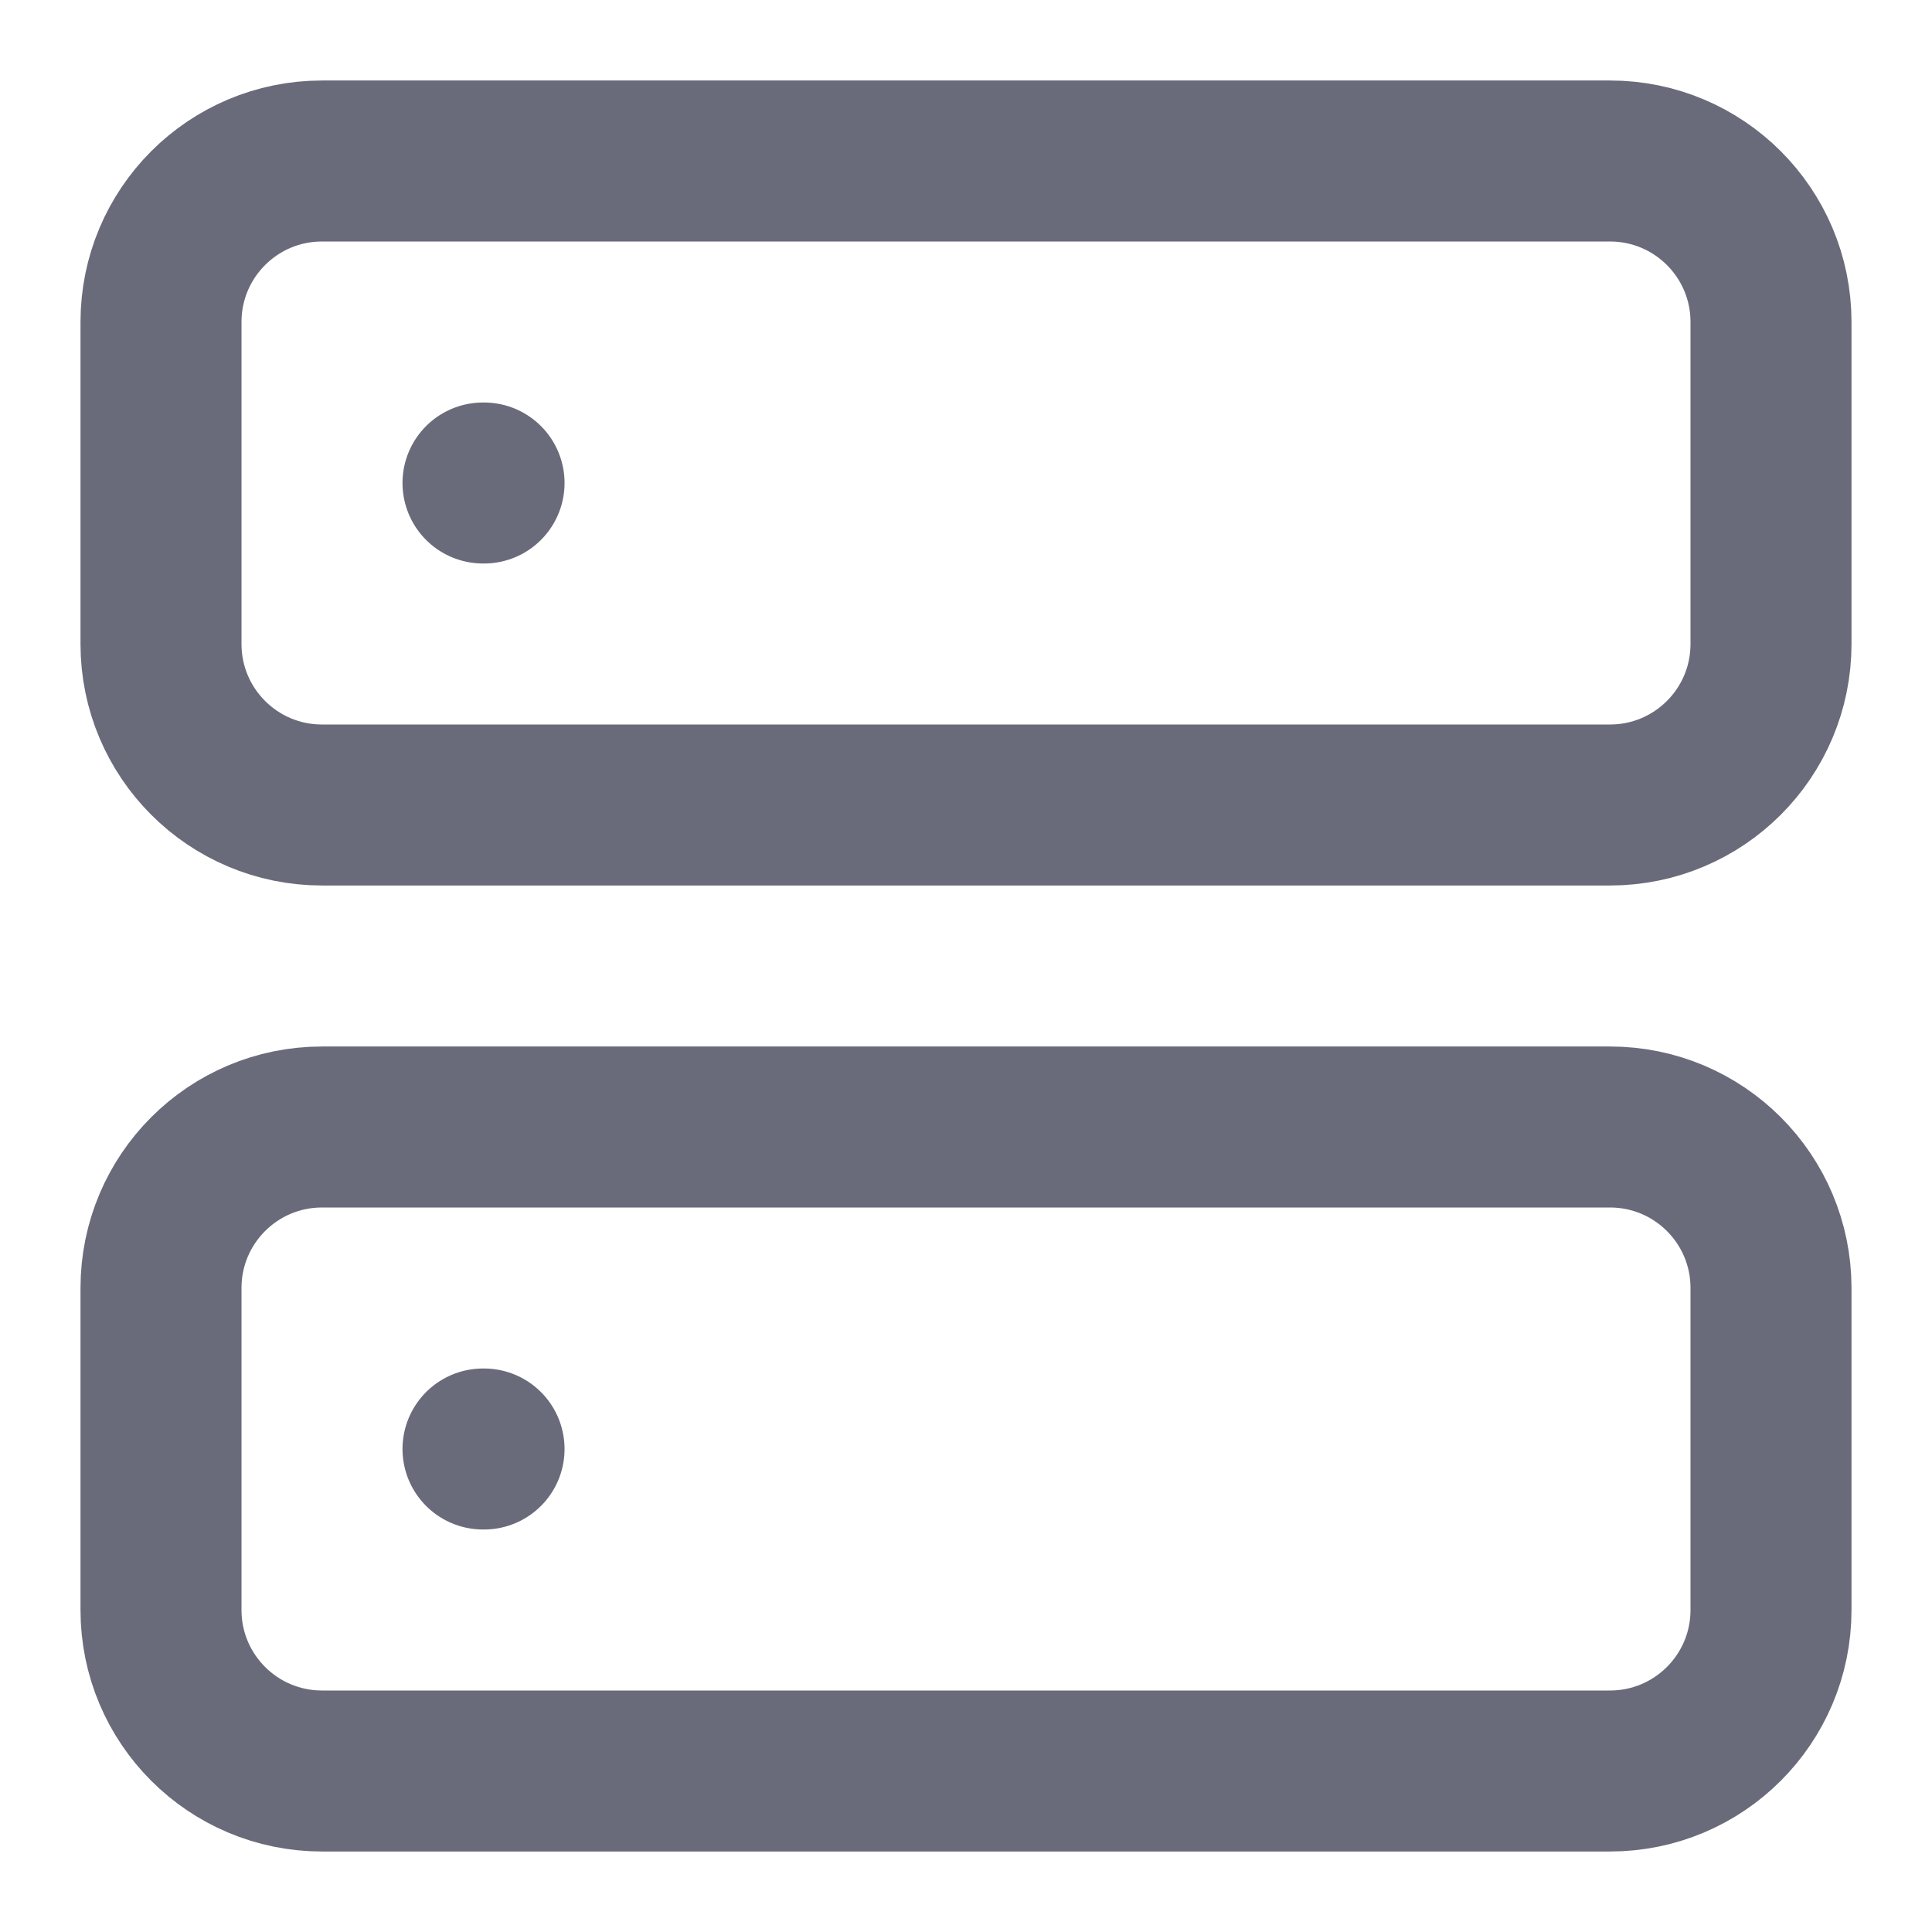
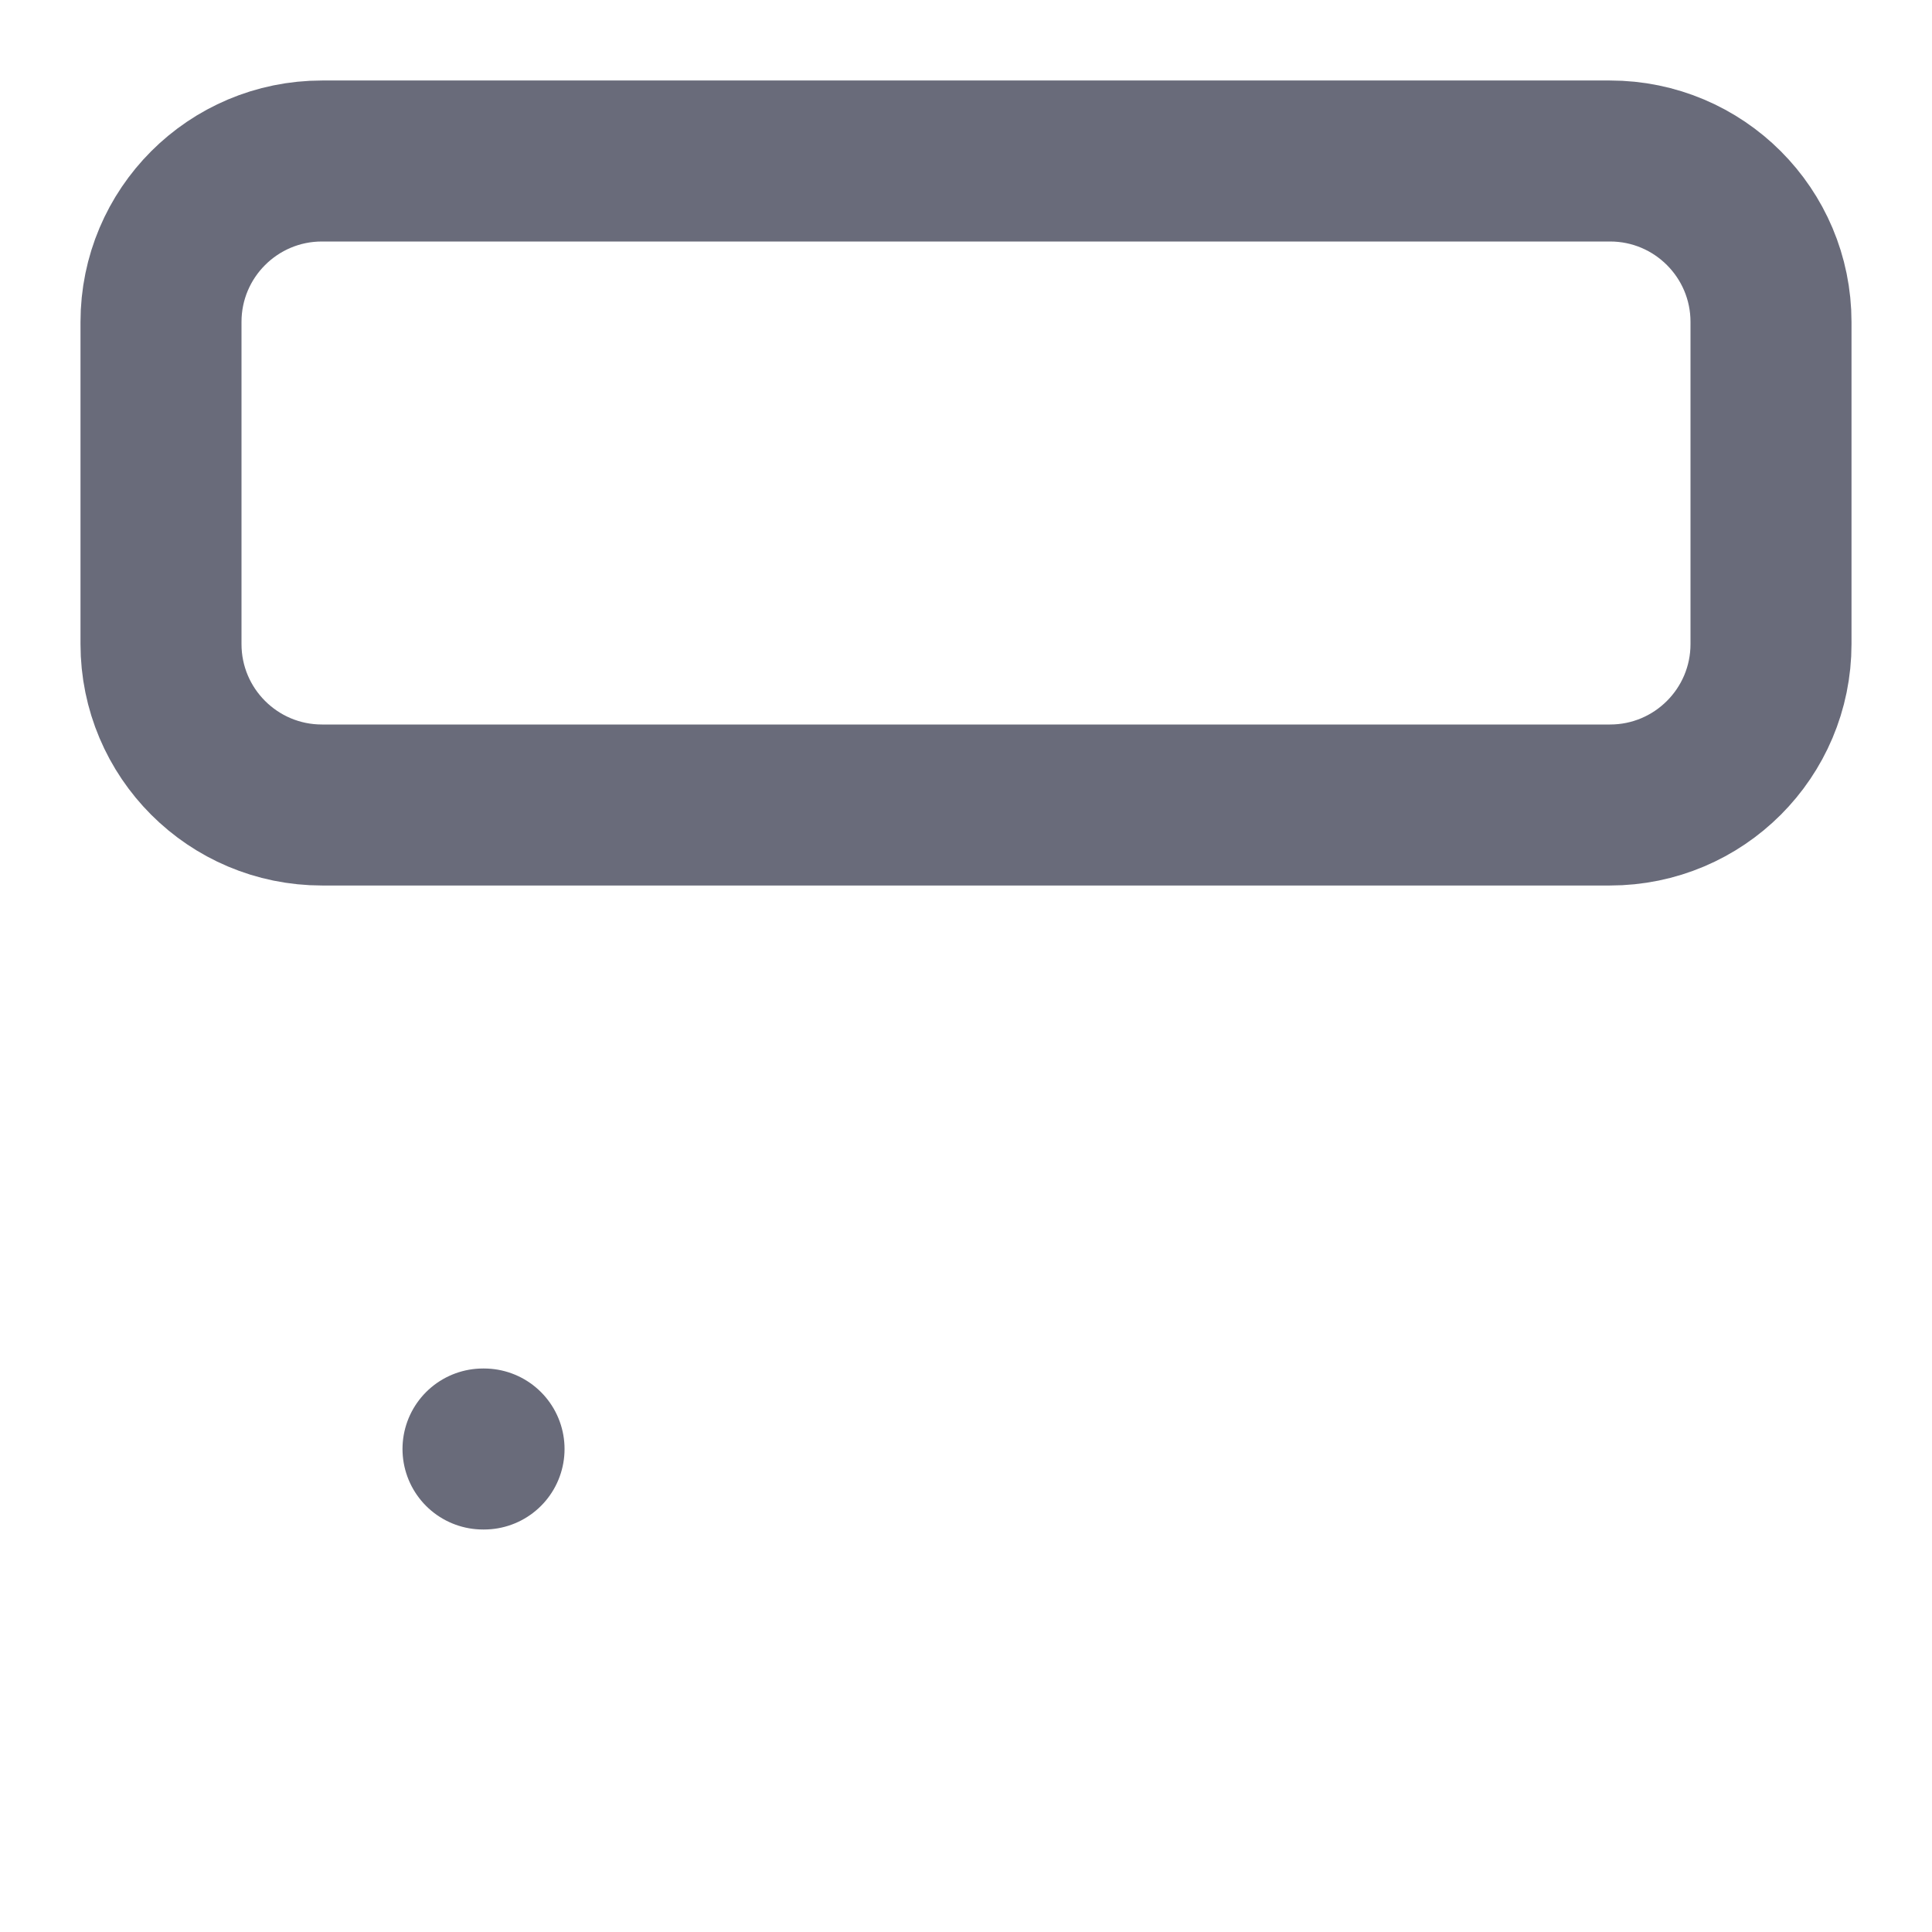
<svg xmlns="http://www.w3.org/2000/svg" width="24" height="24" viewBox="0 0 24 24" fill="none">
  <path d="M20 2H4C2.895 2 2 2.895 2 4V8C2 9.105 2.895 10 4 10H20C21.105 10 22 9.105 22 8V4C22 2.895 21.105 2 20 2Z" stroke="#696B7A" stroke-width="2" stroke-linecap="round" stroke-linejoin="round" />
-   <path d="M20 14H4C2.895 14 2 14.895 2 16V20C2 21.105 2.895 22 4 22H20C21.105 22 22 21.105 22 20V16C22 14.895 21.105 14 20 14Z" stroke="#696B7A" stroke-width="2" stroke-linecap="round" stroke-linejoin="round" />
-   <path d="M6 6H6.013" stroke="#696B7A" stroke-width="2" stroke-linecap="round" stroke-linejoin="round" />
  <path d="M6 18H6.013" stroke="#696B7A" stroke-width="2" stroke-linecap="round" stroke-linejoin="round" />
</svg>